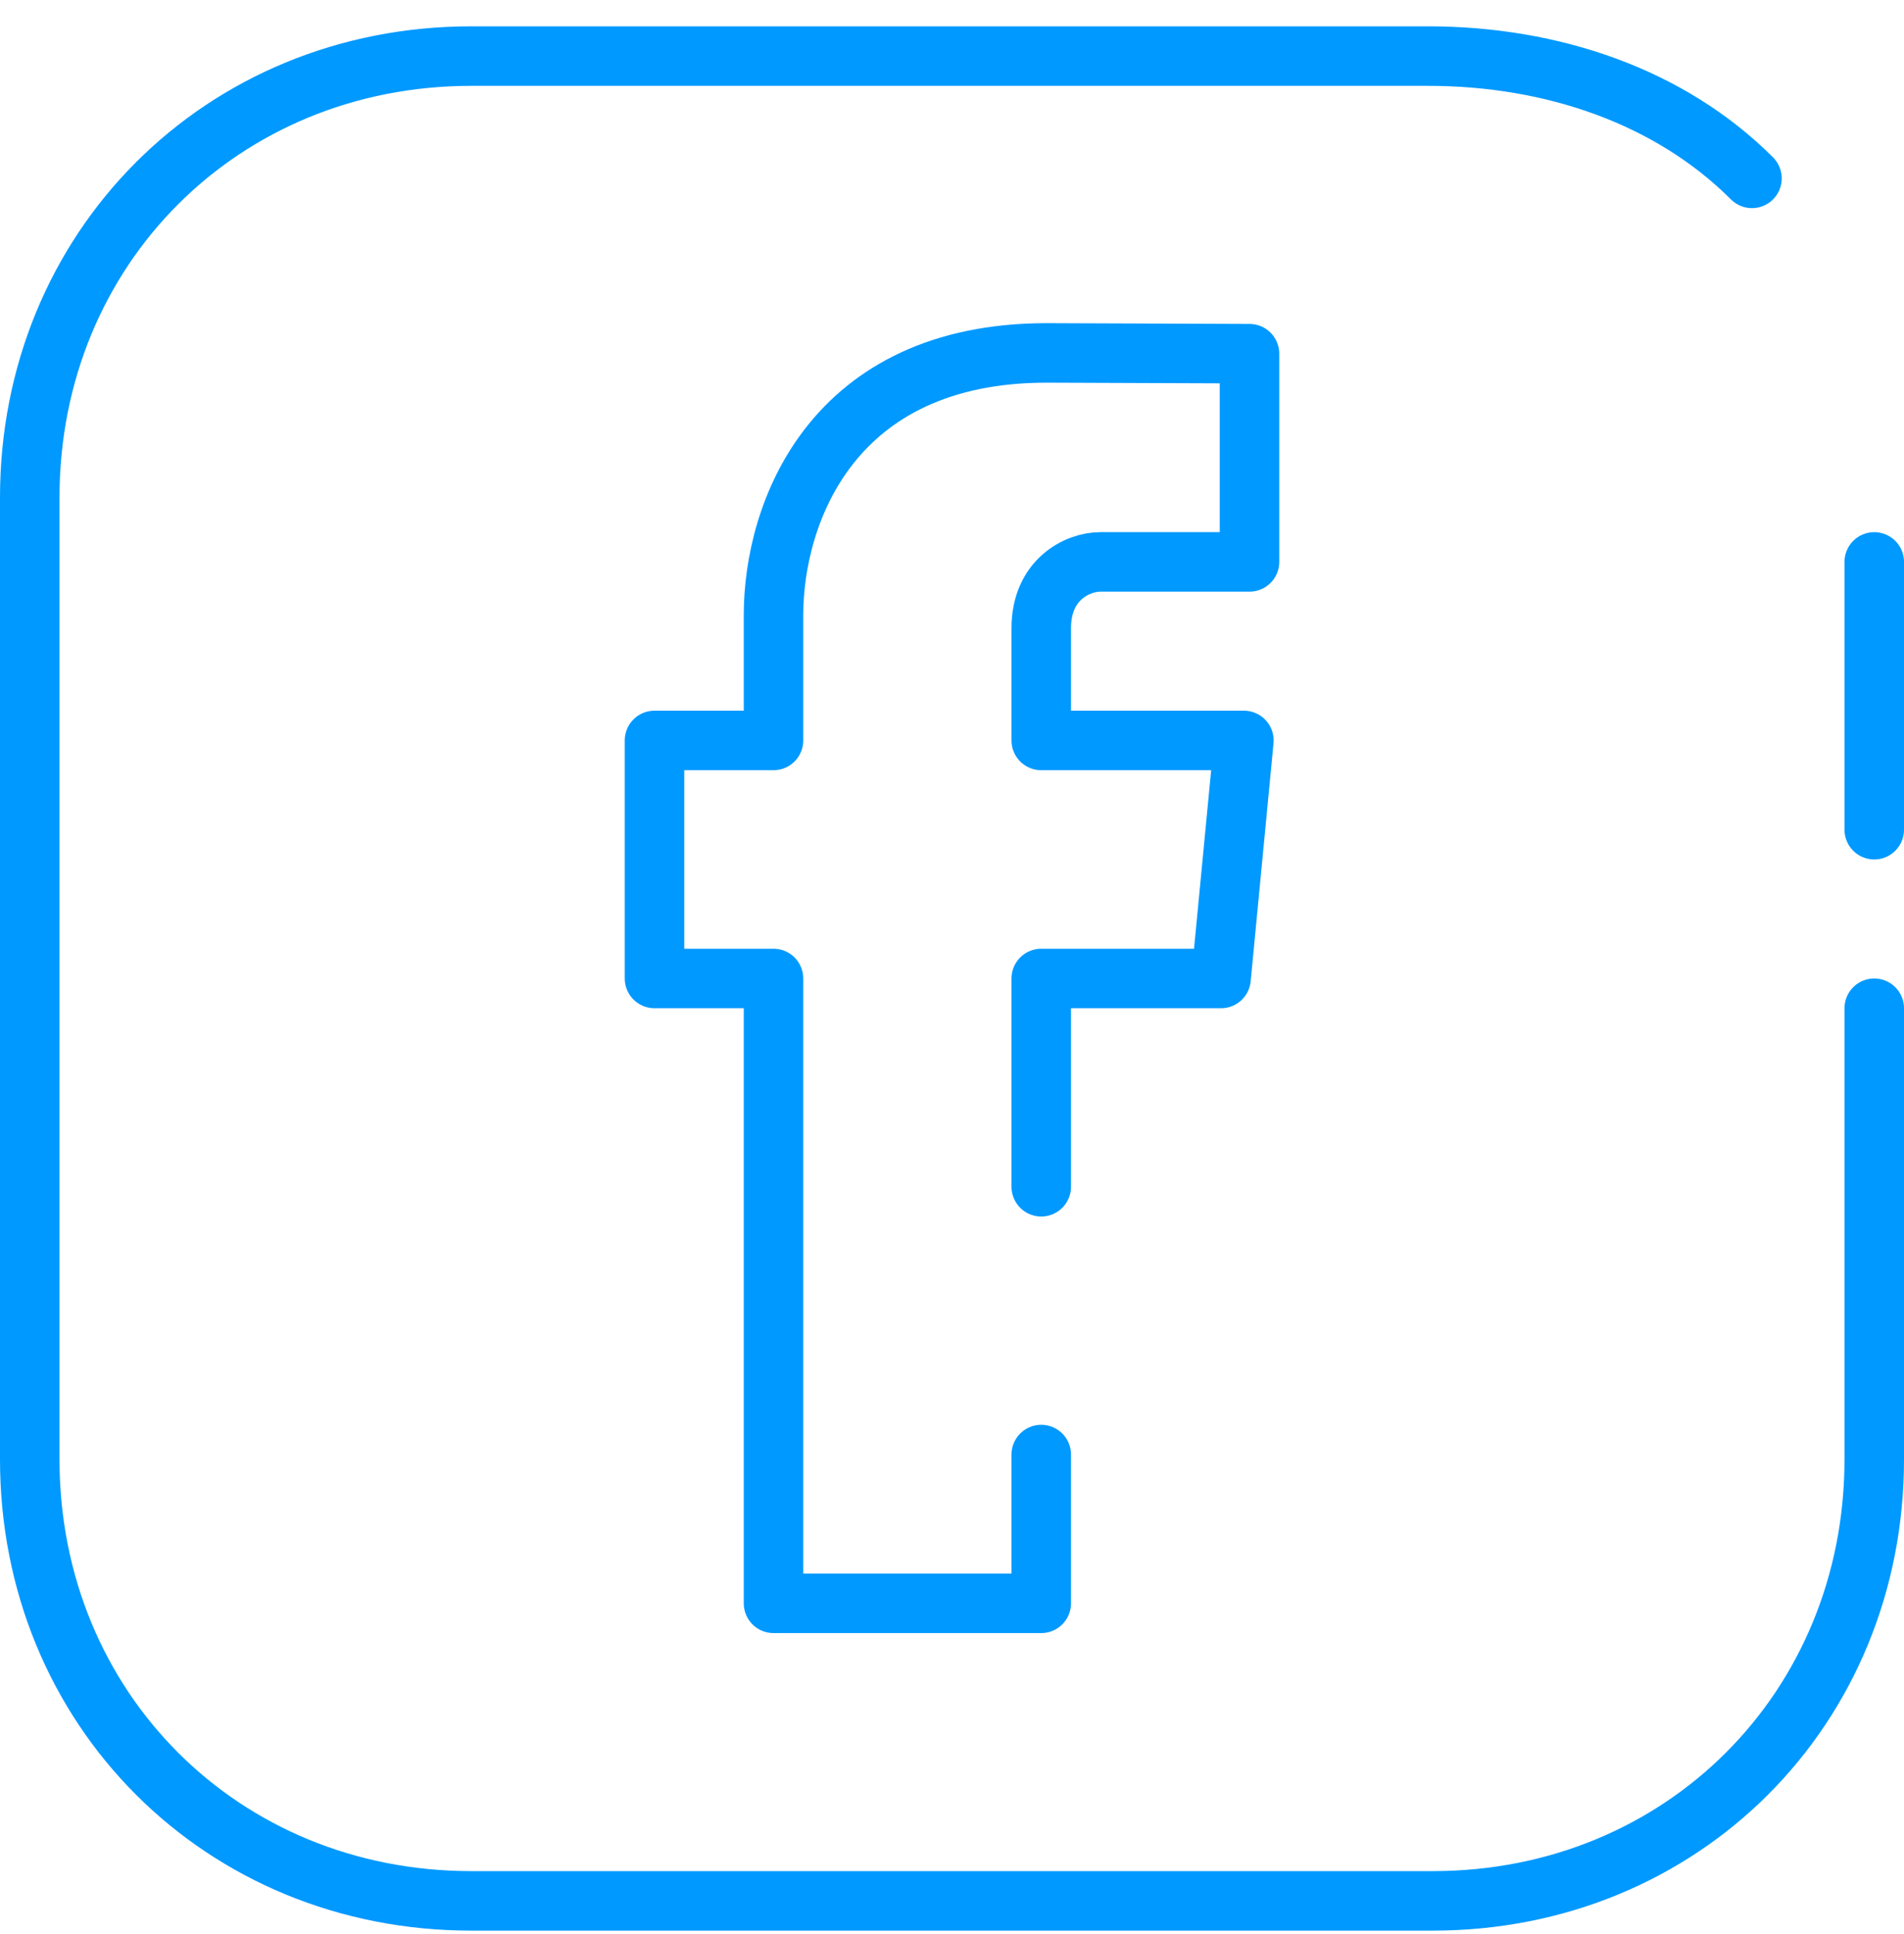
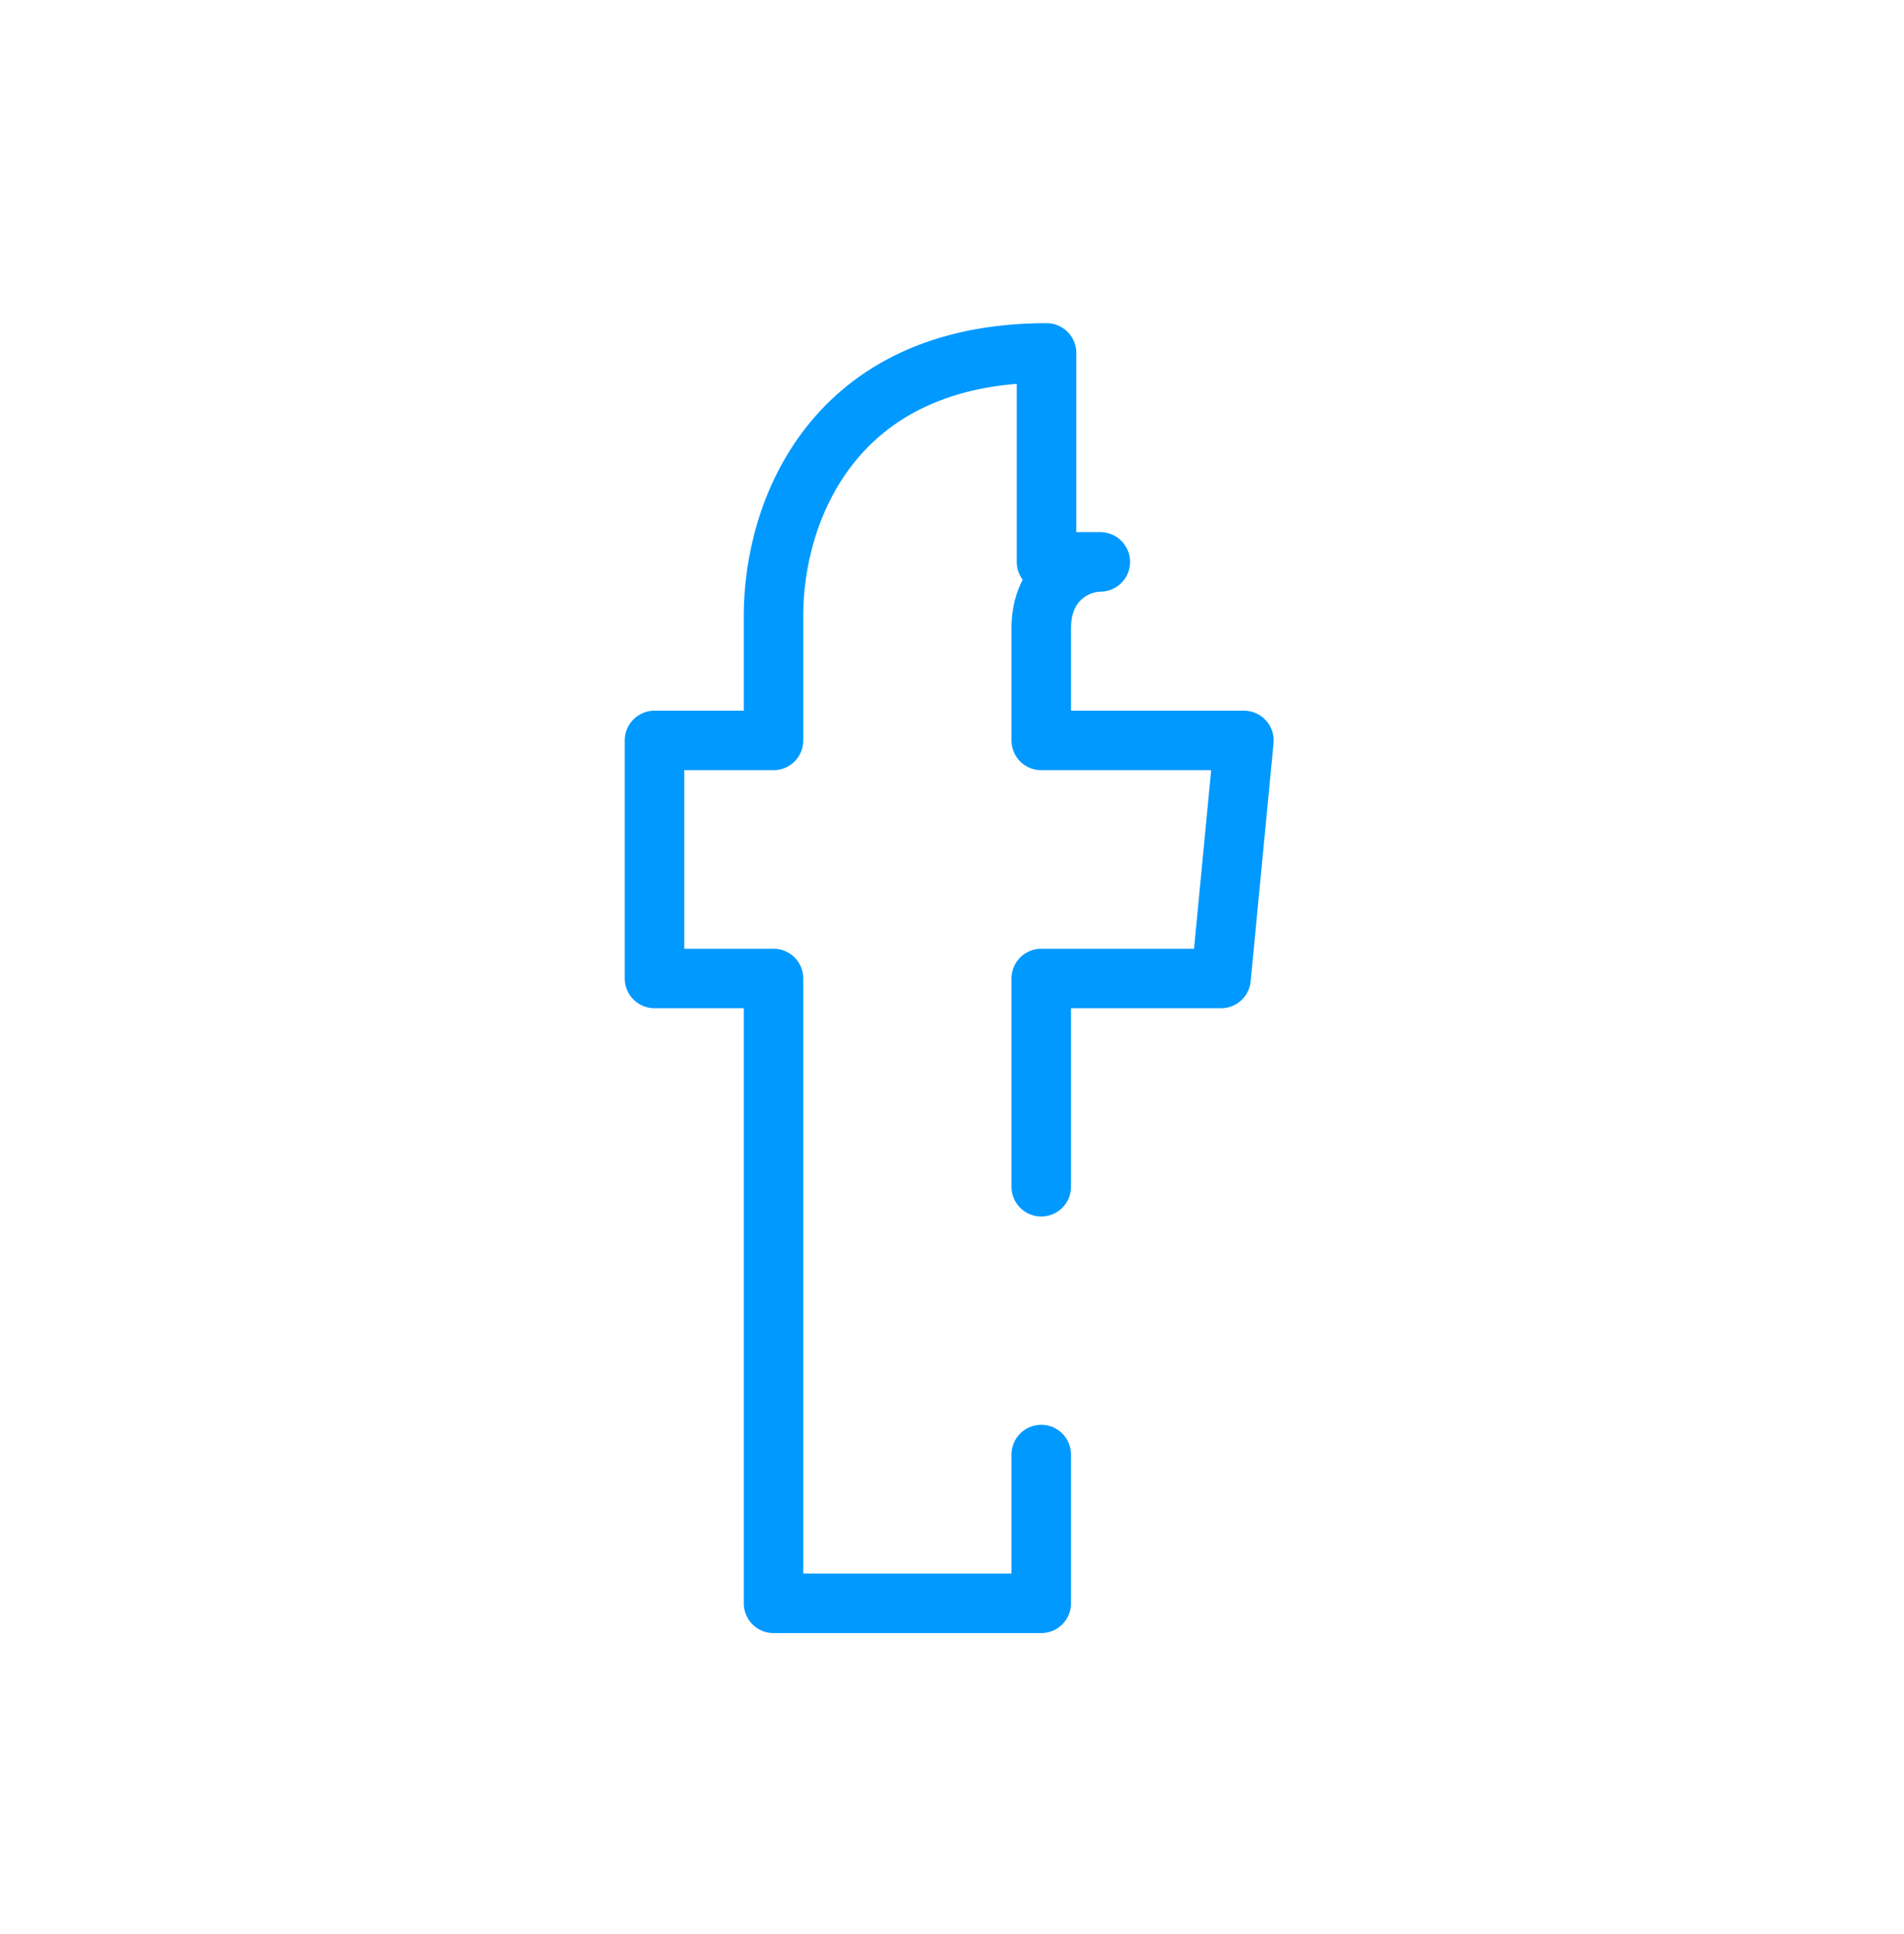
<svg xmlns="http://www.w3.org/2000/svg" width="64" height="65" viewBox="0 0 64 65" fill="none">
-   <path d="M35 48.885V53.885H26V32.885H22V24.885H26V20.674C26 17.234 27.967 11.861 35.178 11.861L42 11.887V18.885H36.985C36.219 18.885 35 19.475 35 21.113V24.885H41.812L41.044 32.885H35V39.885" stroke="#0099FF" stroke-width="2" stroke-linecap="round" stroke-linejoin="round" />
-   <path d="M63 33.885V49.047C63 57.426 56.541 63.885 48.162 63.885H15.837C7.459 63.885 1 57.426 1 49.047V16.723C1 8.344 7.459 1.885 15.837 1.885H48C52.189 1.885 56.144 3.249 58.89 5.995M63 27.885V18.885" stroke="#0099FF" stroke-width="2" stroke-linecap="round" stroke-linejoin="round" />
+   <path d="M35 48.885V53.885H26V32.885H22V24.885H26V20.674C26 17.234 27.967 11.861 35.178 11.861V18.885H36.985C36.219 18.885 35 19.475 35 21.113V24.885H41.812L41.044 32.885H35V39.885" stroke="#0099FF" stroke-width="2" stroke-linecap="round" stroke-linejoin="round" />
</svg>